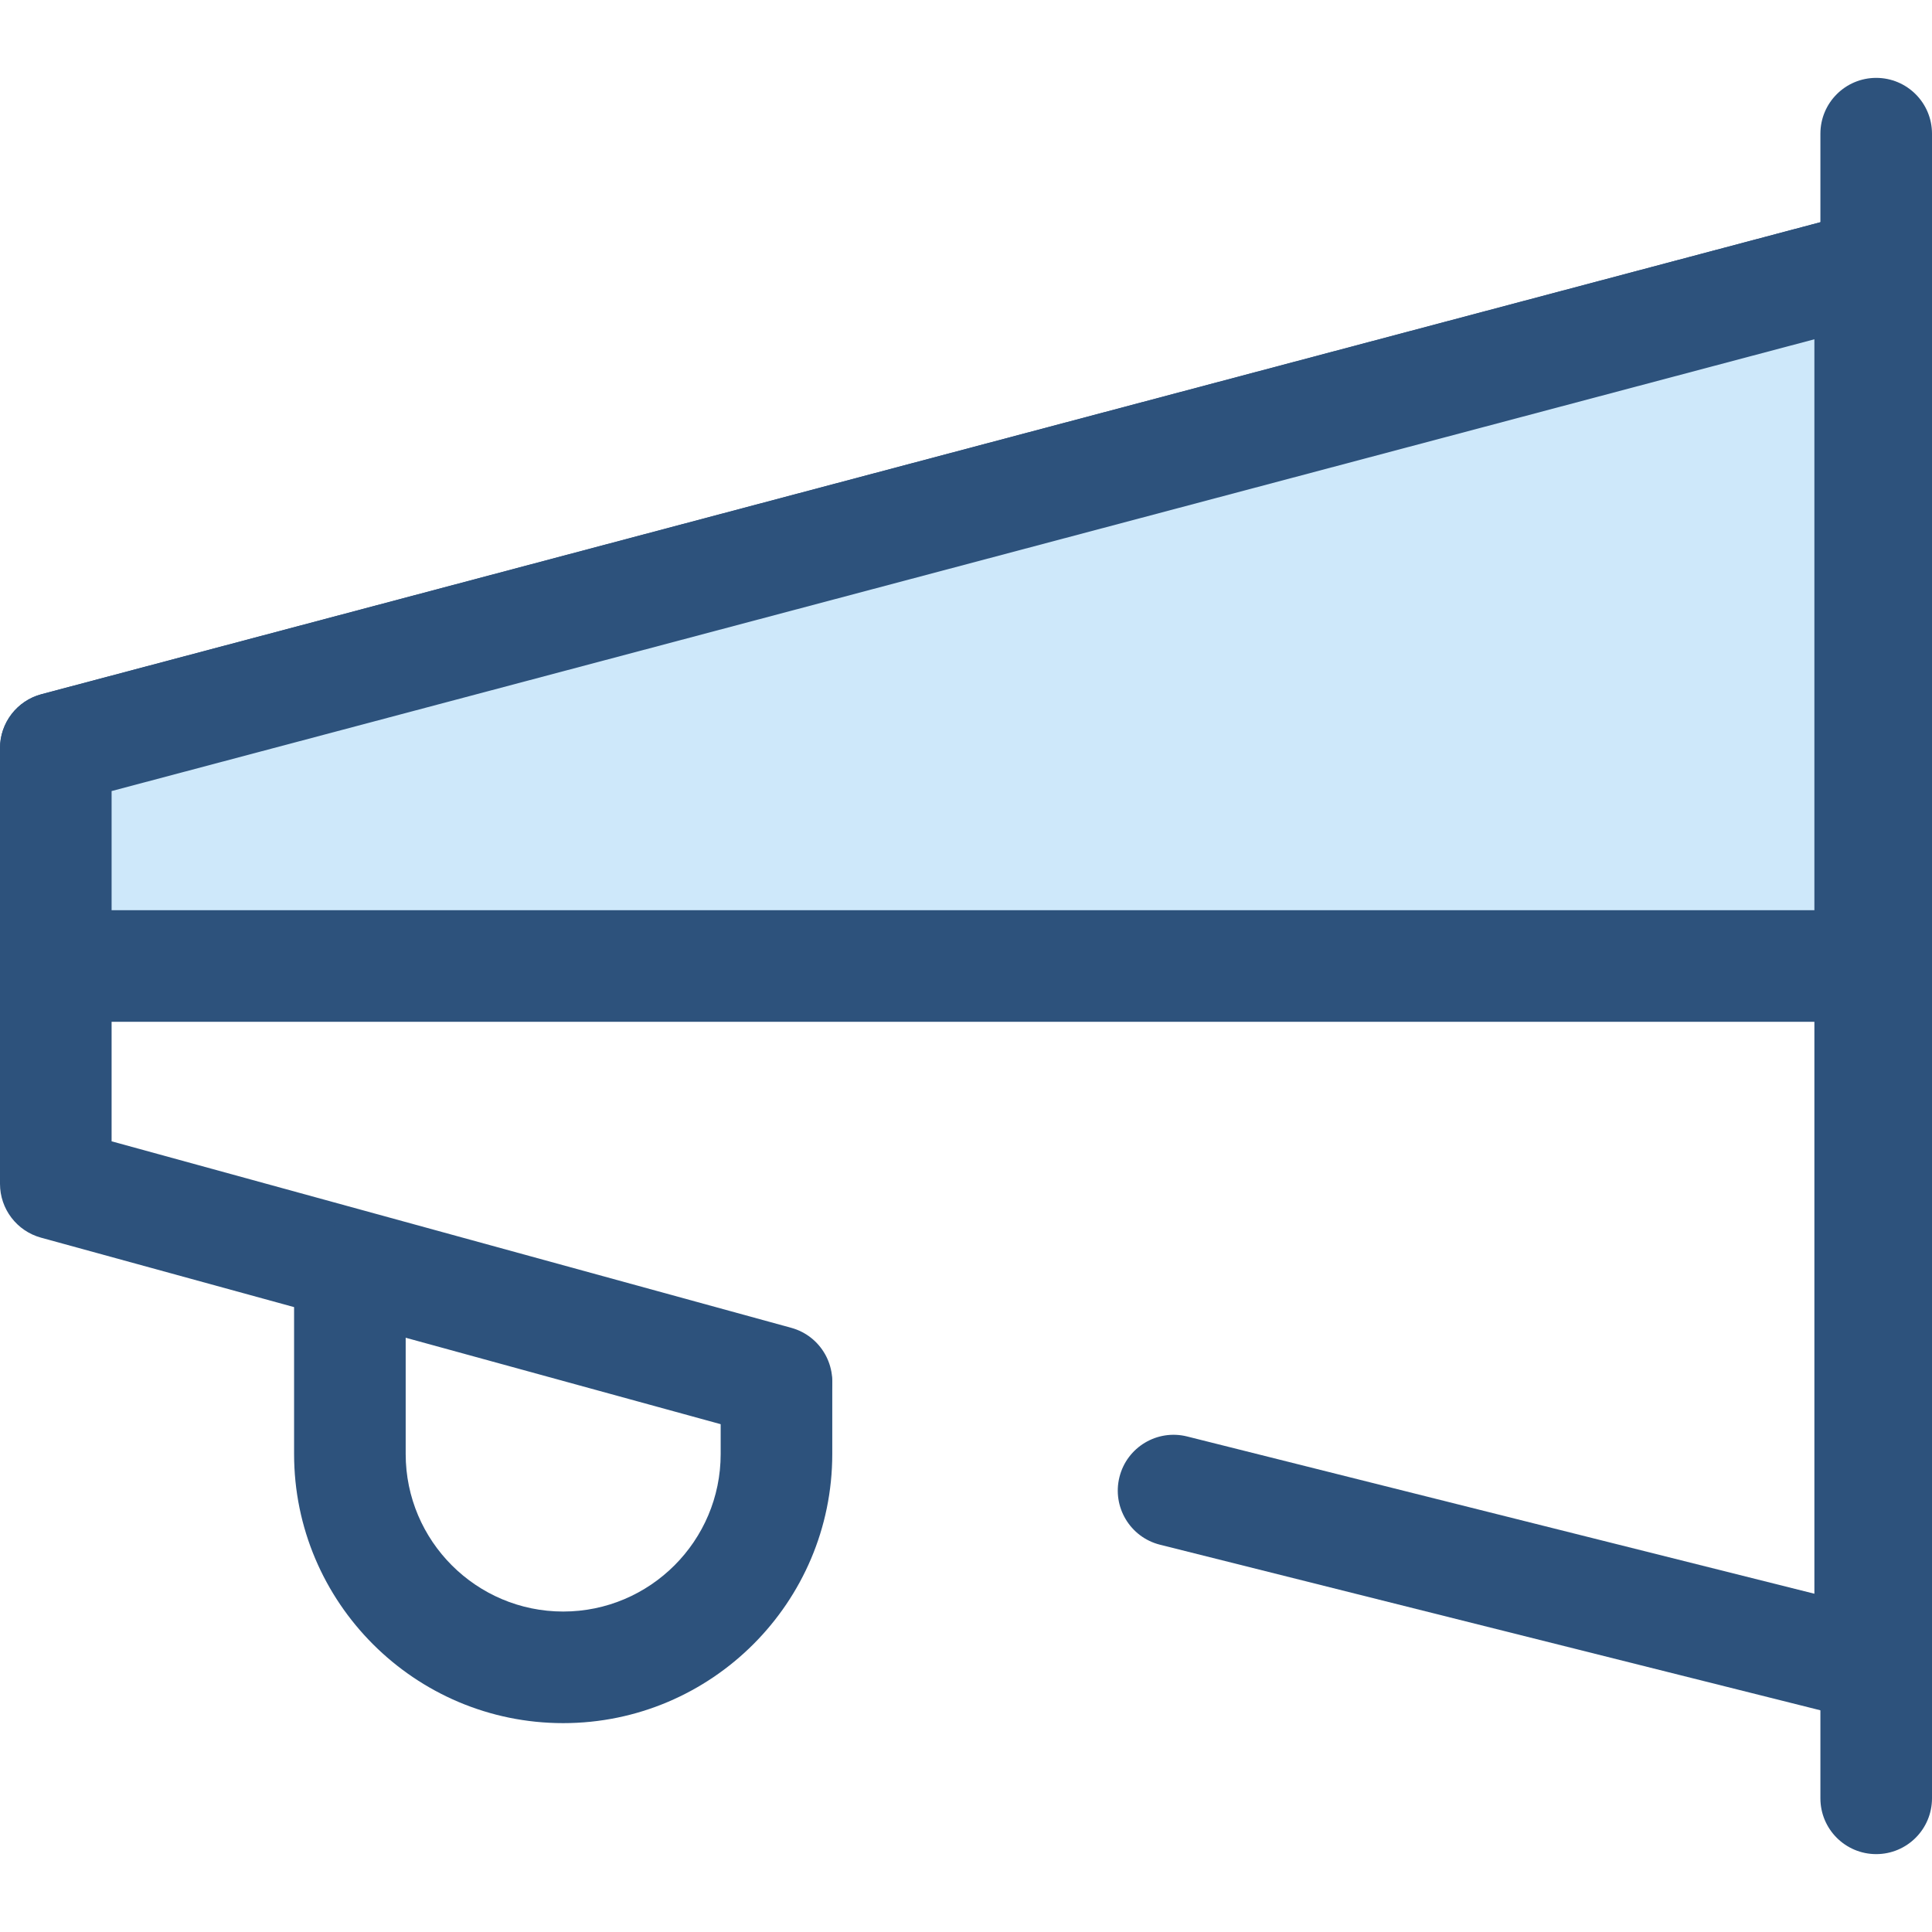
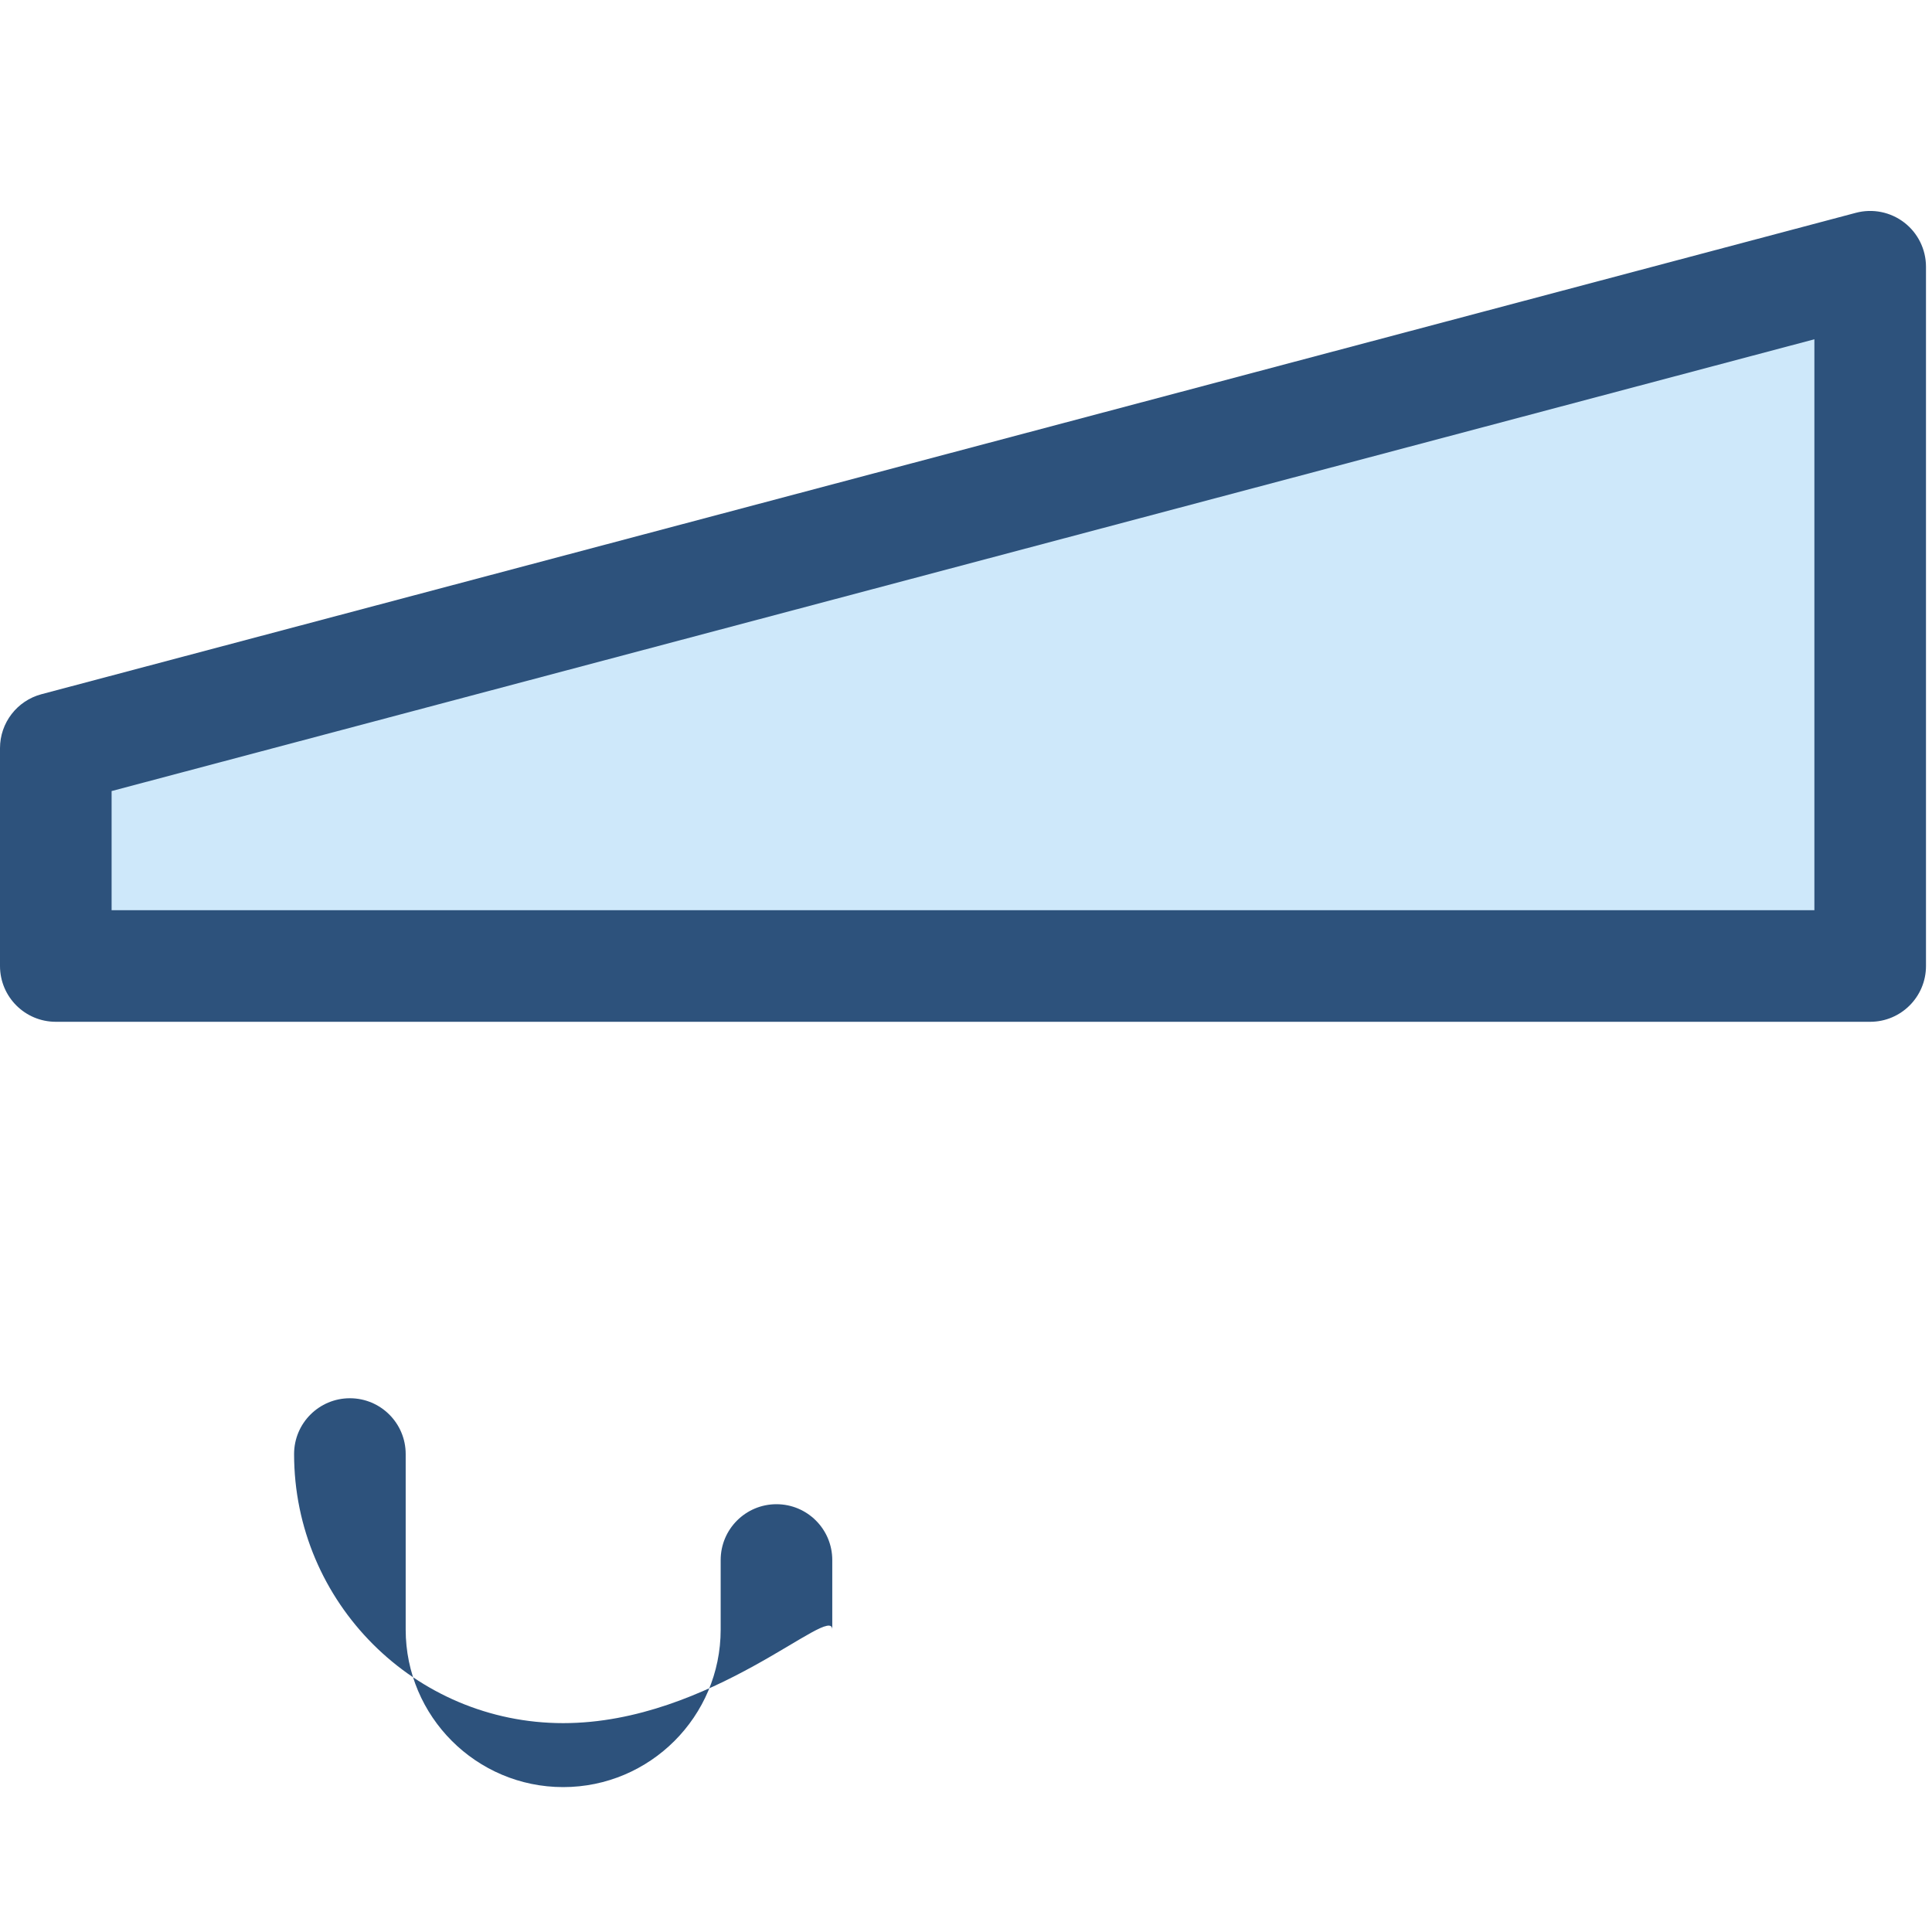
<svg xmlns="http://www.w3.org/2000/svg" version="1.1" id="Layer_1" x="0px" y="0px" viewBox="0 0 512 512" style="enable-background:new 0 0 512 512;" xml:space="preserve">
-   <path style="fill:#2D527C;" d="M495.619,456.095c-1.201,0-2.407-0.146-3.596-0.444l-184.606-46.284  c-7.921-1.986-12.733-10.017-10.749-17.94c1.984-7.923,10.02-12.732,17.94-10.747l166.223,41.674V89.912L29.574,209.639v92.82  l180.11,49.426c7.876,2.16,12.508,10.298,10.347,18.173c-2.162,7.876-10.299,12.507-18.173,10.347L10.874,327.996  C4.452,326.234,0,320.396,0,313.735V198.263c0-6.706,4.513-12.572,10.996-14.293L491.828,56.397  c4.436-1.177,9.168-0.228,12.809,2.571c3.638,2.799,5.77,7.13,5.77,11.72v370.619c0,4.556-2.1,8.856-5.692,11.658  C502.09,455.016,498.881,456.095,495.619,456.095z" />
  <polygon style="fill:#CEE8FA;" points="495.617,255.999 495.617,70.69 14.787,198.263 14.787,255.999 " />
  <g>
    <path style="fill:#2D527C;" d="M495.619,270.786H14.787C6.622,270.786,0,264.166,0,255.999v-57.735   c0-6.706,4.513-12.572,10.996-14.293L491.828,56.397c4.439-1.177,9.169-0.226,12.809,2.571c3.638,2.799,5.77,7.13,5.77,11.72   v185.309C510.406,264.166,503.784,270.786,495.619,270.786z M29.574,241.212h451.258v-151.3L29.574,209.639V241.212z" />
-     <path style="fill:#2D527C;" d="M497.213,491.361c-8.165,0-14.787-6.62-14.787-14.787V35.426c0-8.167,6.622-14.787,14.787-14.787   S512,27.259,512,35.426v441.148C512,484.739,505.38,491.361,497.213,491.361z" />
-     <path style="fill:#2D527C;" d="M149.248,456.648c-39.322,0-71.312-31.99-71.312-71.312V338.81c0-8.167,6.622-14.787,14.787-14.787   s14.787,6.62,14.787,14.787v46.526c0,23.015,18.723,41.738,41.738,41.738s41.738-18.723,41.738-41.738v-18.445   c0-8.167,6.622-14.787,14.787-14.787s14.787,6.62,14.787,14.787v18.445C220.558,424.658,188.568,456.648,149.248,456.648z" />
+     <path style="fill:#2D527C;" d="M149.248,456.648c-39.322,0-71.312-31.99-71.312-71.312c0-8.167,6.622-14.787,14.787-14.787   s14.787,6.62,14.787,14.787v46.526c0,23.015,18.723,41.738,41.738,41.738s41.738-18.723,41.738-41.738v-18.445   c0-8.167,6.622-14.787,14.787-14.787s14.787,6.62,14.787,14.787v18.445C220.558,424.658,188.568,456.648,149.248,456.648z" />
  </g>
  <g>
</g>
  <g>
</g>
  <g>
</g>
  <g>
</g>
  <g>
</g>
  <g>
</g>
  <g>
</g>
  <g>
</g>
  <g>
</g>
  <g>
</g>
  <g>
</g>
  <g>
</g>
  <g>
</g>
  <g>
</g>
  <g>
</g>
</svg>